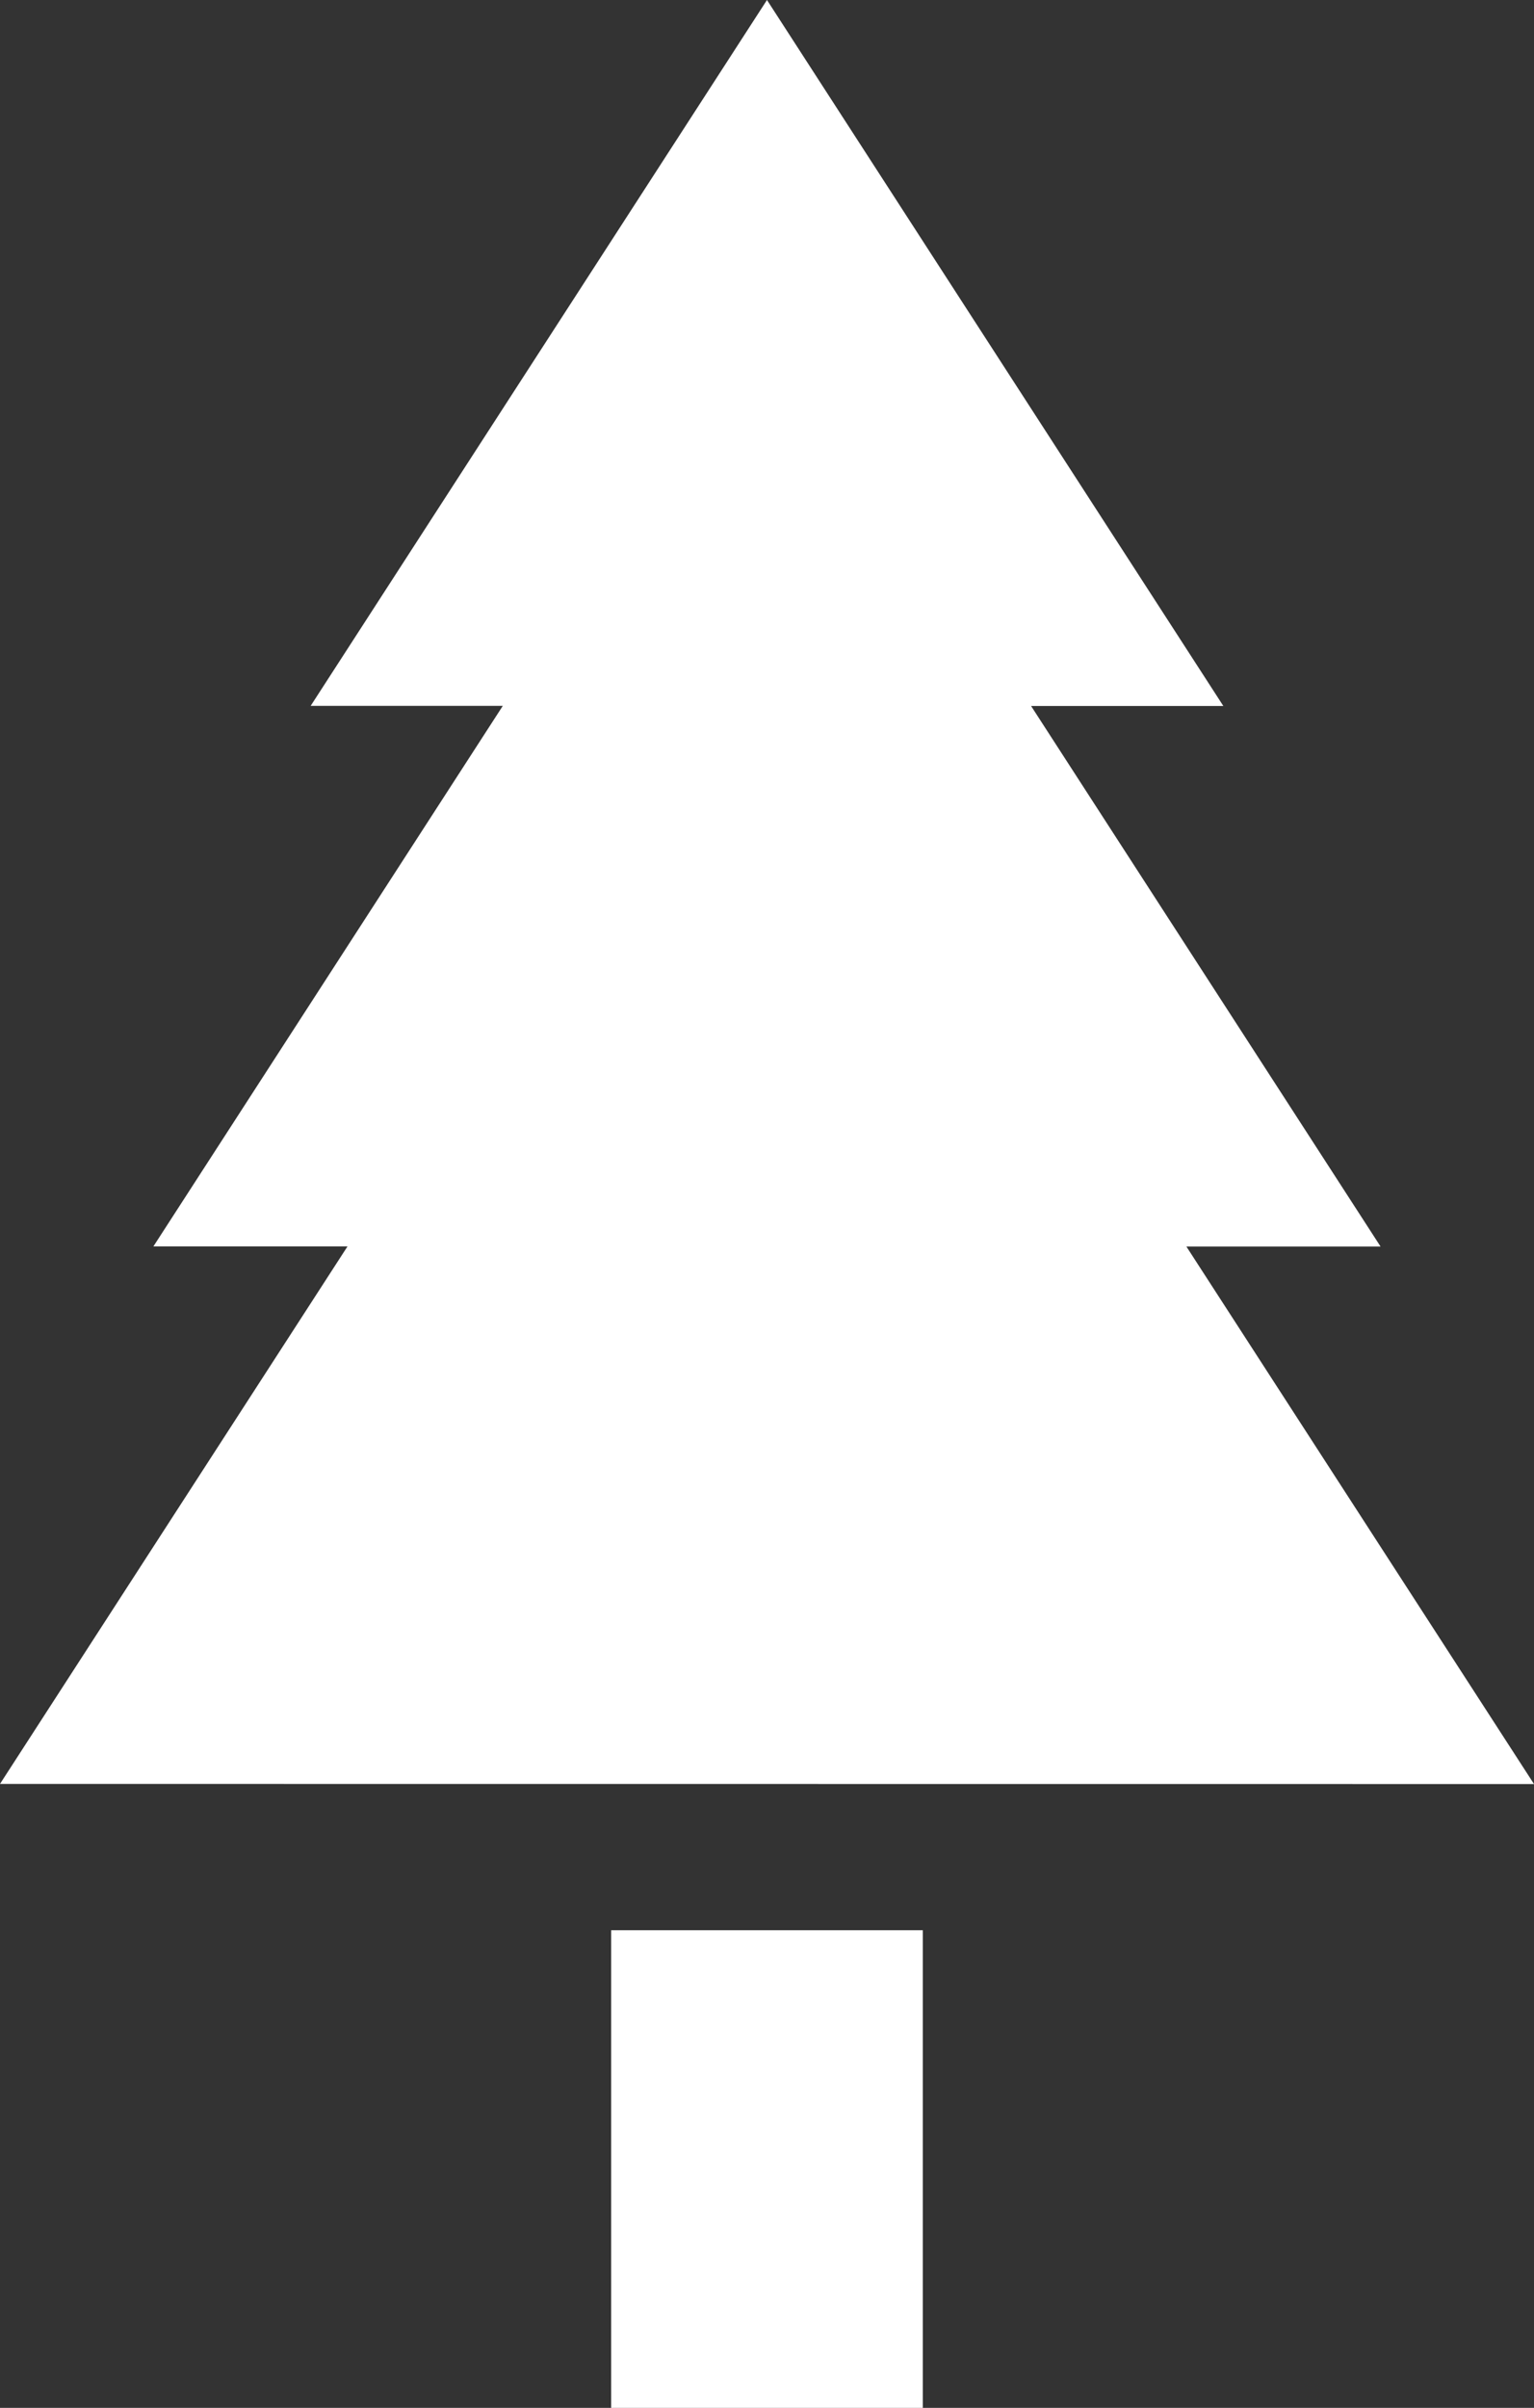
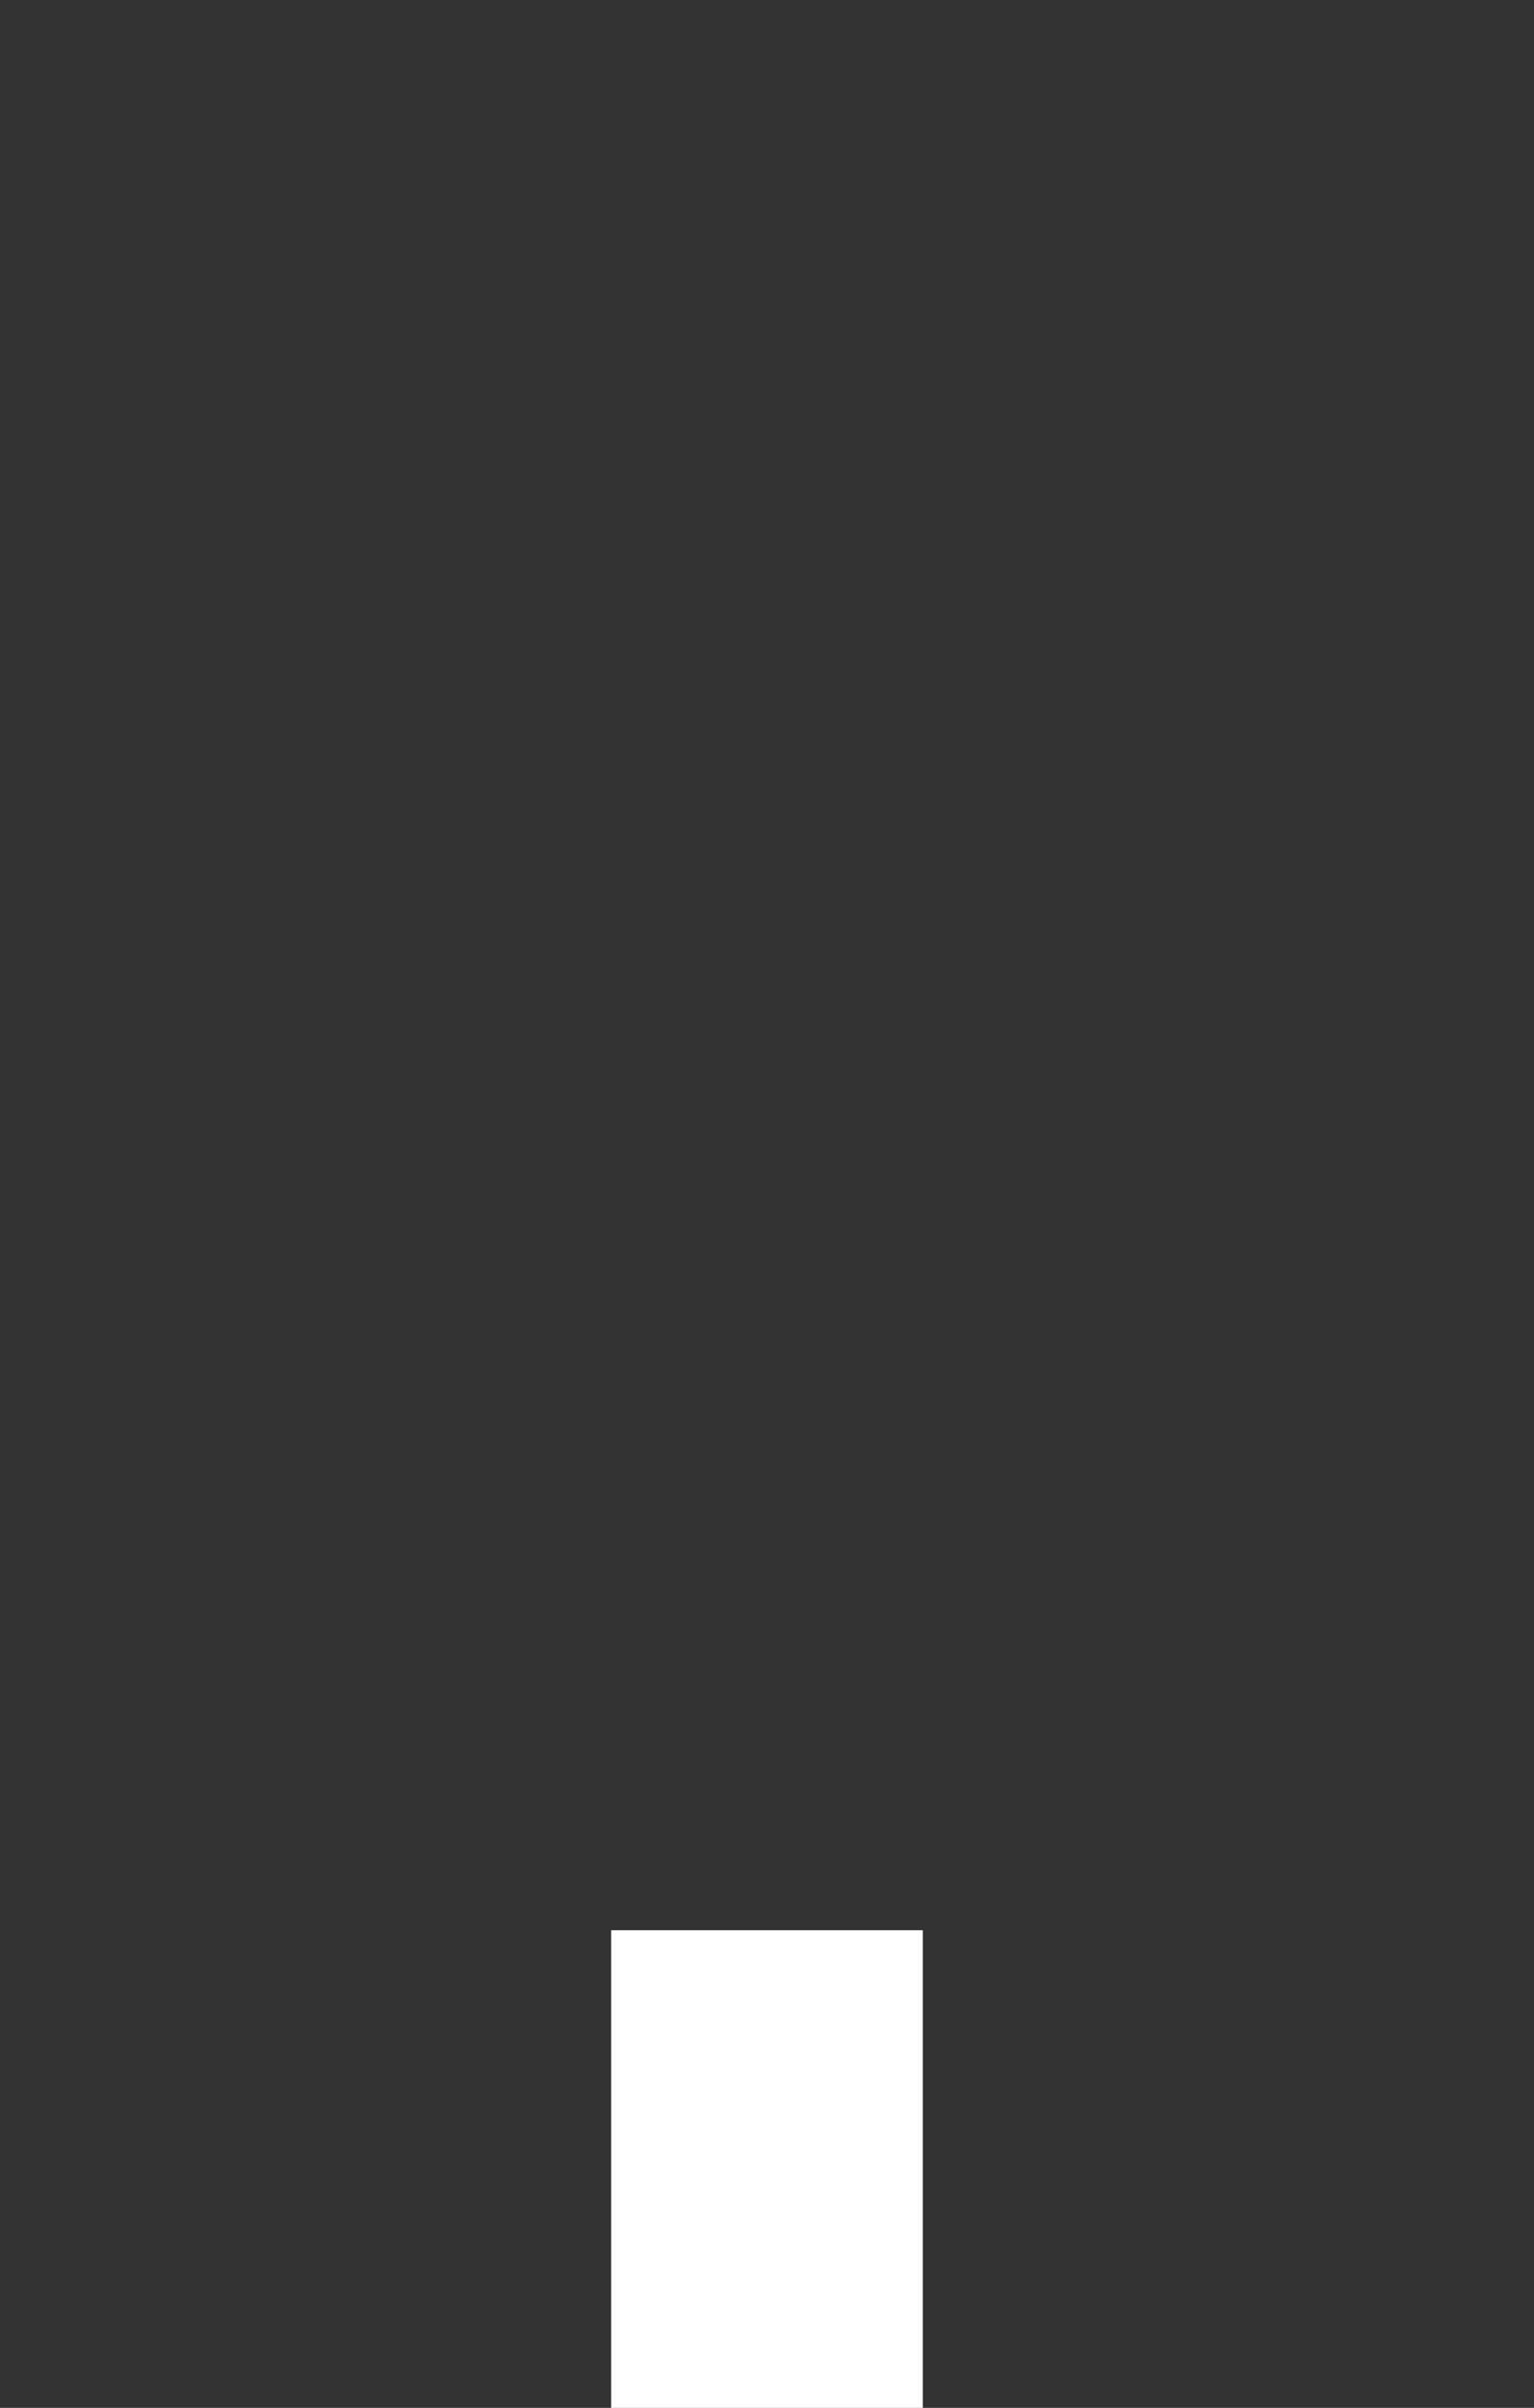
<svg xmlns="http://www.w3.org/2000/svg" width="25.701" height="40.318" viewBox="0 0 25.701 40.318">
  <rect x="0" y="0" width="25.701" height="40.318" fill="#333333" stroke="none" />
  <g id="三角の木" transform="translate(-92.813)">
-     <path id="パス_409" data-name="パス 409" d="M118.514,29.872l-5.824-9h3.253l-5.855-9.051h3.221L105.663,0,98.018,11.819h3.219L95.383,20.87h3.252l-5.822,9Z" fill="#fff" />
    <rect id="長方形_648" data-name="長方形 648" width="5.222" height="7.998" transform="translate(103.052 32.32)" fill="#fff" />
  </g>
</svg>